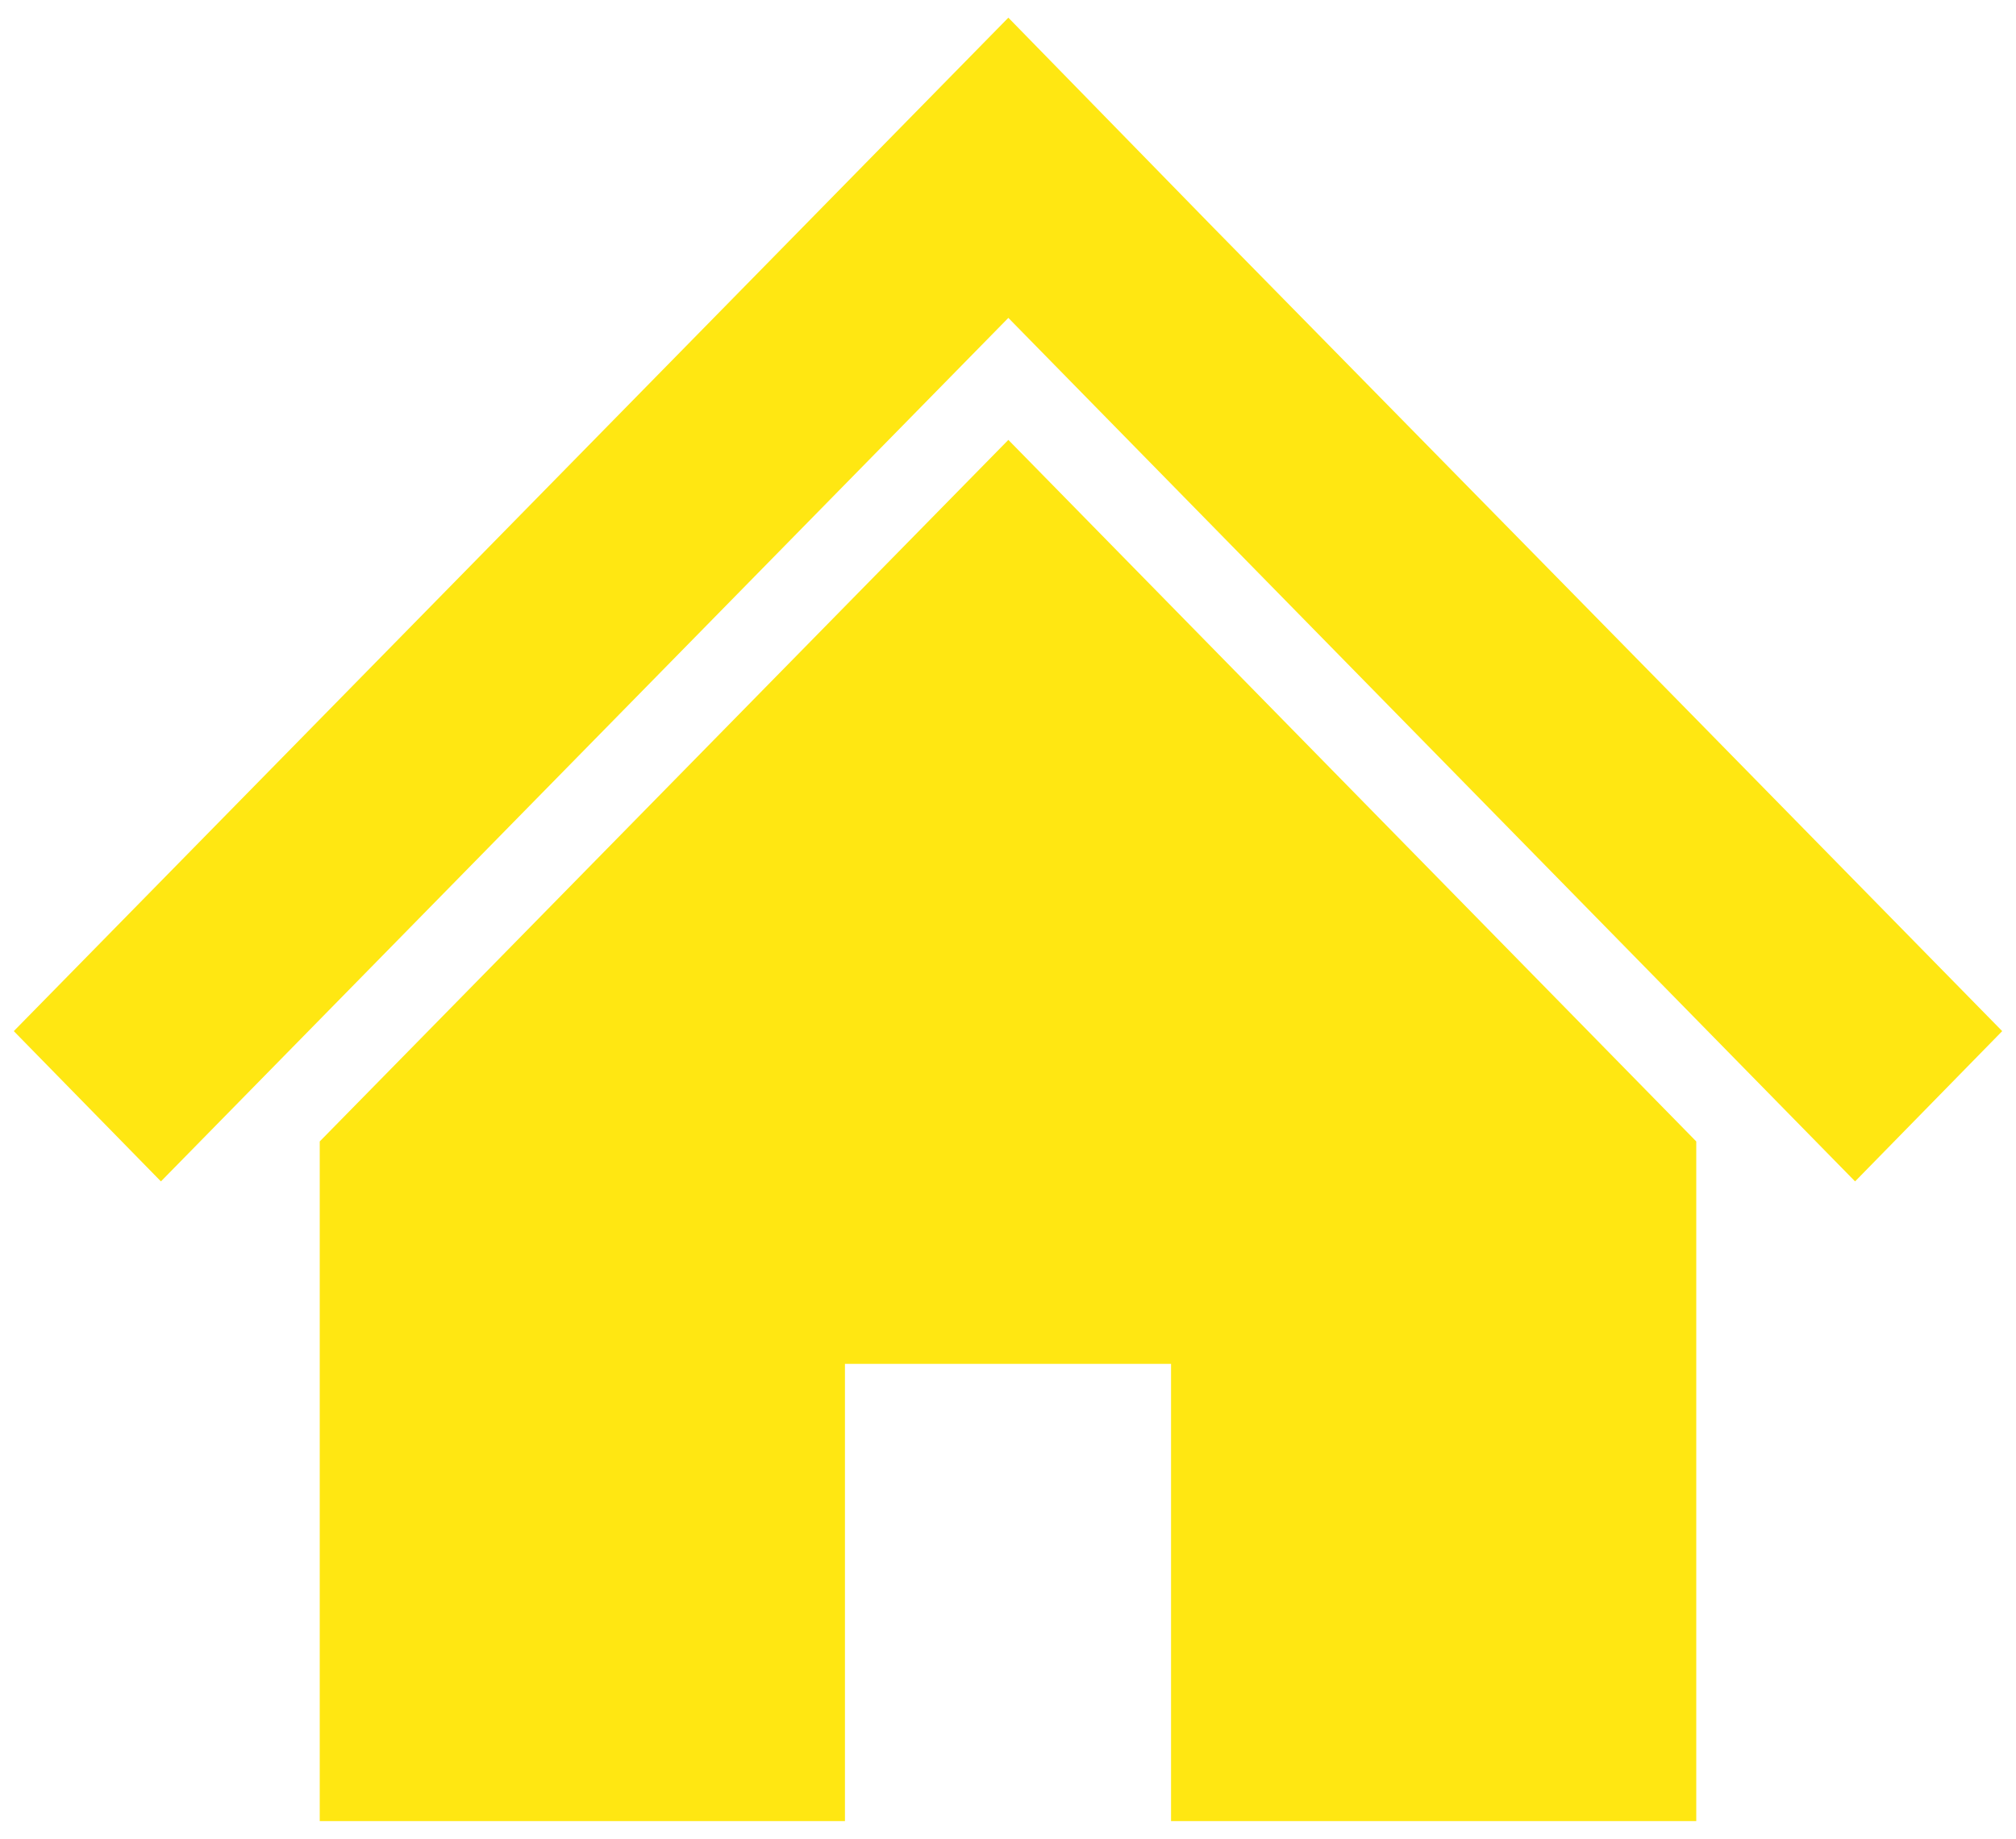
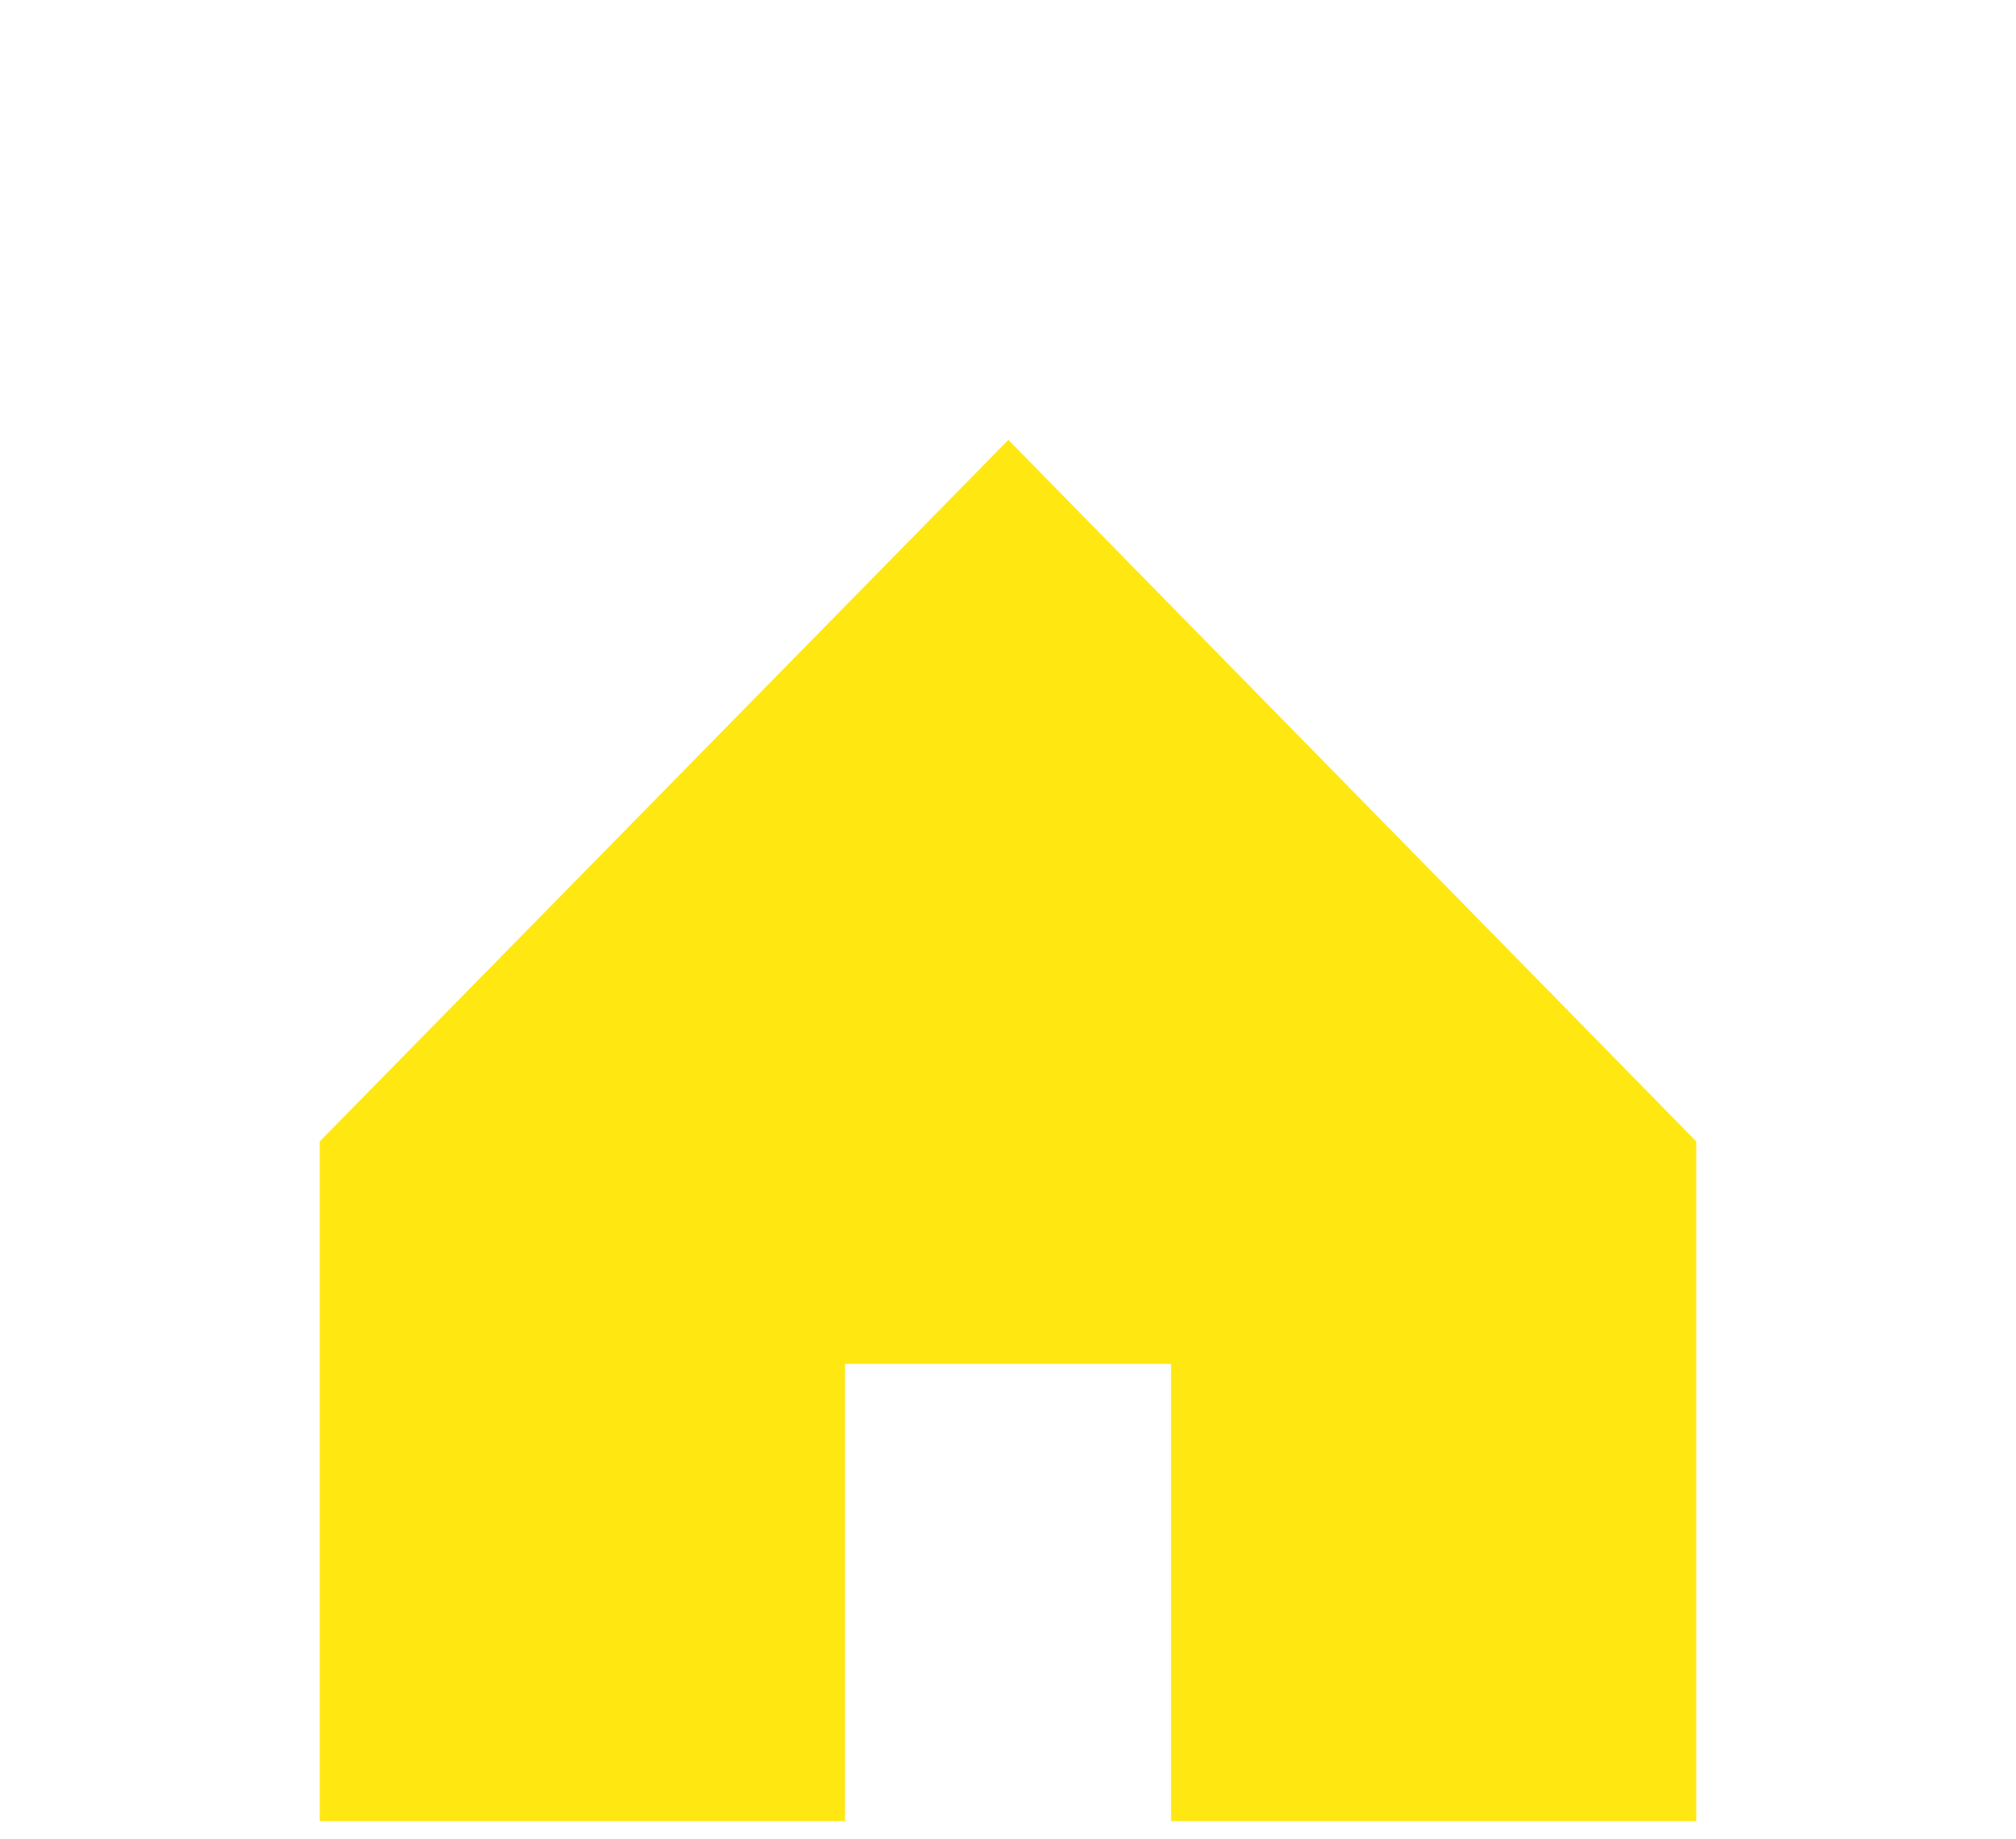
<svg xmlns="http://www.w3.org/2000/svg" id="_レイヤー_1" data-name="レイヤー 1" viewBox="0 0 57 52">
  <defs>
    <style>
      .cls-1 {
        fill: #ffe712;
        stroke-width: 0px;
      }
    </style>
  </defs>
-   <polygon class="cls-1" points="47.96 20.34 40.35 12.59 34.31 6.44 28.51 .5 .39 29.16 4.55 33.41 28.51 8.99 52.45 33.41 56.61 29.16 47.96 20.34" />
  <polygon class="cls-1" points="9.04 32.28 9.04 51.5 23.89 51.5 23.89 38.57 33.11 38.57 33.11 51.5 47.96 51.5 47.96 32.28 28.51 12.44 9.04 32.28" />
</svg>